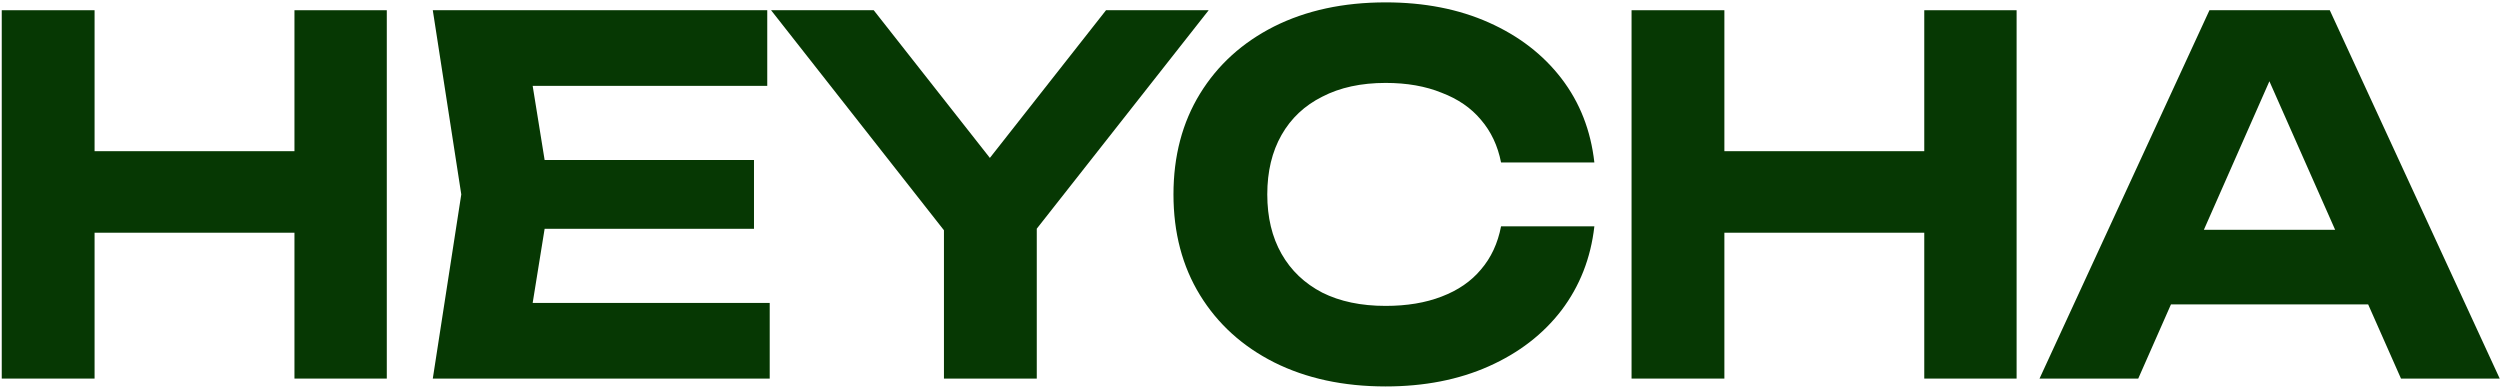
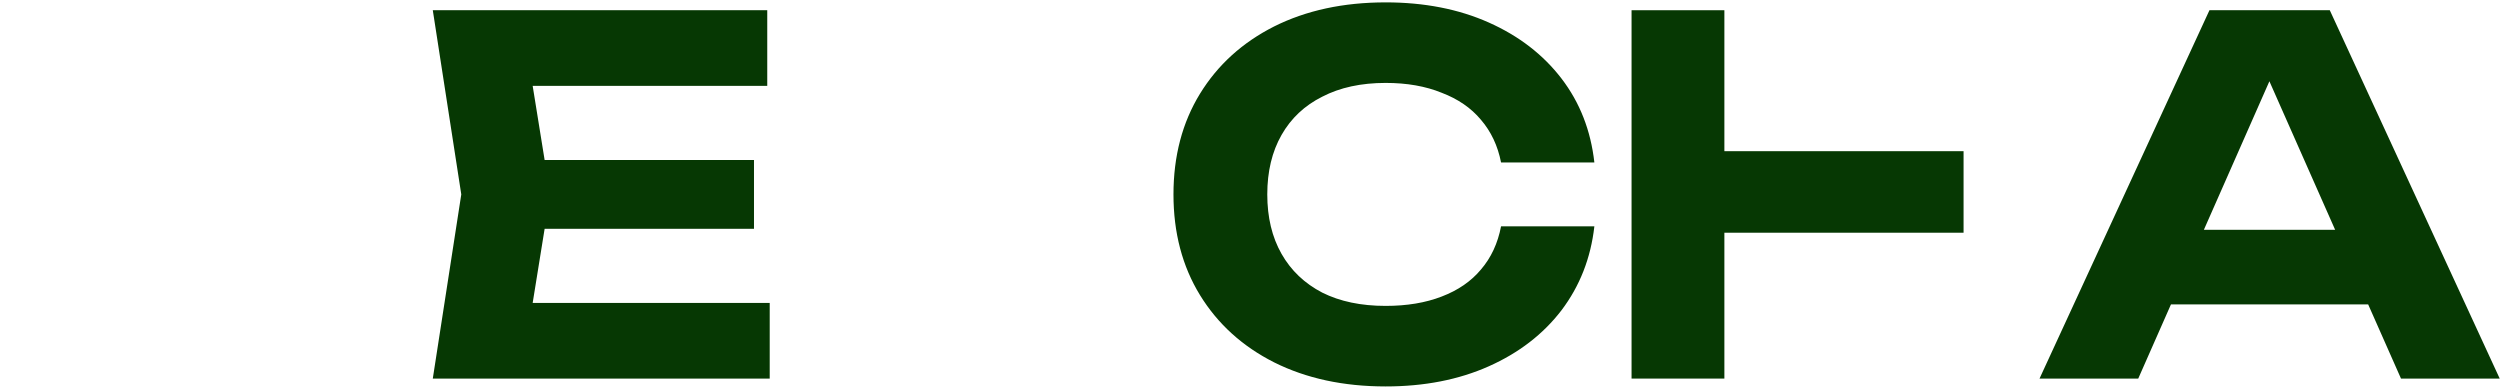
<svg xmlns="http://www.w3.org/2000/svg" fill="none" viewBox="0 0 733 114" height="114" width="733">
-   <path fill="#063803" d="M0.512 3H27.728V111H0.512V3ZM86.336 3H113.408V111H86.336V3ZM15.632 44.328H97.856V68.232H15.632V44.328Z" />
  <path fill="#063803" d="M221.071 46.92V67.08H142.879V46.92H221.071ZM161.311 57L154.111 101.64L142.735 88.824H225.679V111H126.895L135.247 57L126.895 3H224.959V25.176H142.735L154.111 12.36L161.311 57Z" />
-   <path fill="#063803" d="M276.766 111V58.728H303.982V111H276.766ZM226.078 3H256.174L296.494 54.264H283.966L324.286 3H354.382L299.086 73.272L281.518 73.56L226.078 3Z" />
  <path fill="#063803" d="M467.47 66.36C466.414 75.672 463.198 83.88 457.822 90.984C452.446 97.992 445.342 103.464 436.51 107.4C427.678 111.336 417.598 113.304 406.27 113.304C393.886 113.304 382.99 110.952 373.582 106.248C364.27 101.544 357.022 94.968 351.838 86.52C346.654 78.072 344.062 68.232 344.062 57C344.062 45.768 346.654 35.928 351.838 27.48C357.022 19.032 364.27 12.456 373.582 7.752C382.99 3.048 393.886 0.696 406.27 0.696C417.598 0.696 427.678 2.664 436.51 6.6C445.342 10.536 452.446 16.008 457.822 23.016C463.198 30.024 466.414 38.232 467.47 47.64H440.11C439.15 42.744 437.182 38.568 434.206 35.112C431.326 31.656 427.486 29.016 422.686 27.192C417.982 25.272 412.51 24.312 406.27 24.312C399.07 24.312 392.878 25.656 387.694 28.344C382.51 30.936 378.526 34.68 375.742 39.576C372.958 44.472 371.566 50.28 371.566 57C371.566 63.72 372.958 69.528 375.742 74.424C378.526 79.32 382.51 83.112 387.694 85.8C392.878 88.392 399.07 89.688 406.27 89.688C412.51 89.688 417.982 88.776 422.686 86.952C427.486 85.128 431.326 82.488 434.206 79.032C437.182 75.576 439.15 71.352 440.11 66.36H467.47Z" />
-   <path fill="#063803" d="M478.372 3H505.588V111H478.372V3ZM564.196 3H591.268V111H564.196V3ZM493.492 44.328H575.716V68.232H493.492V44.328Z" />
+   <path fill="#063803" d="M478.372 3H505.588V111H478.372V3ZM564.196 3H591.268H564.196V3ZM493.492 44.328H575.716V68.232H493.492V44.328Z" />
  <path fill="#063803" d="M627.508 89.256V67.368H702.1V89.256H627.508ZM683.092 3L732.916 111H703.972L661.204 14.376H669.556L626.932 111H597.988L647.812 3H683.092Z" />
</svg>